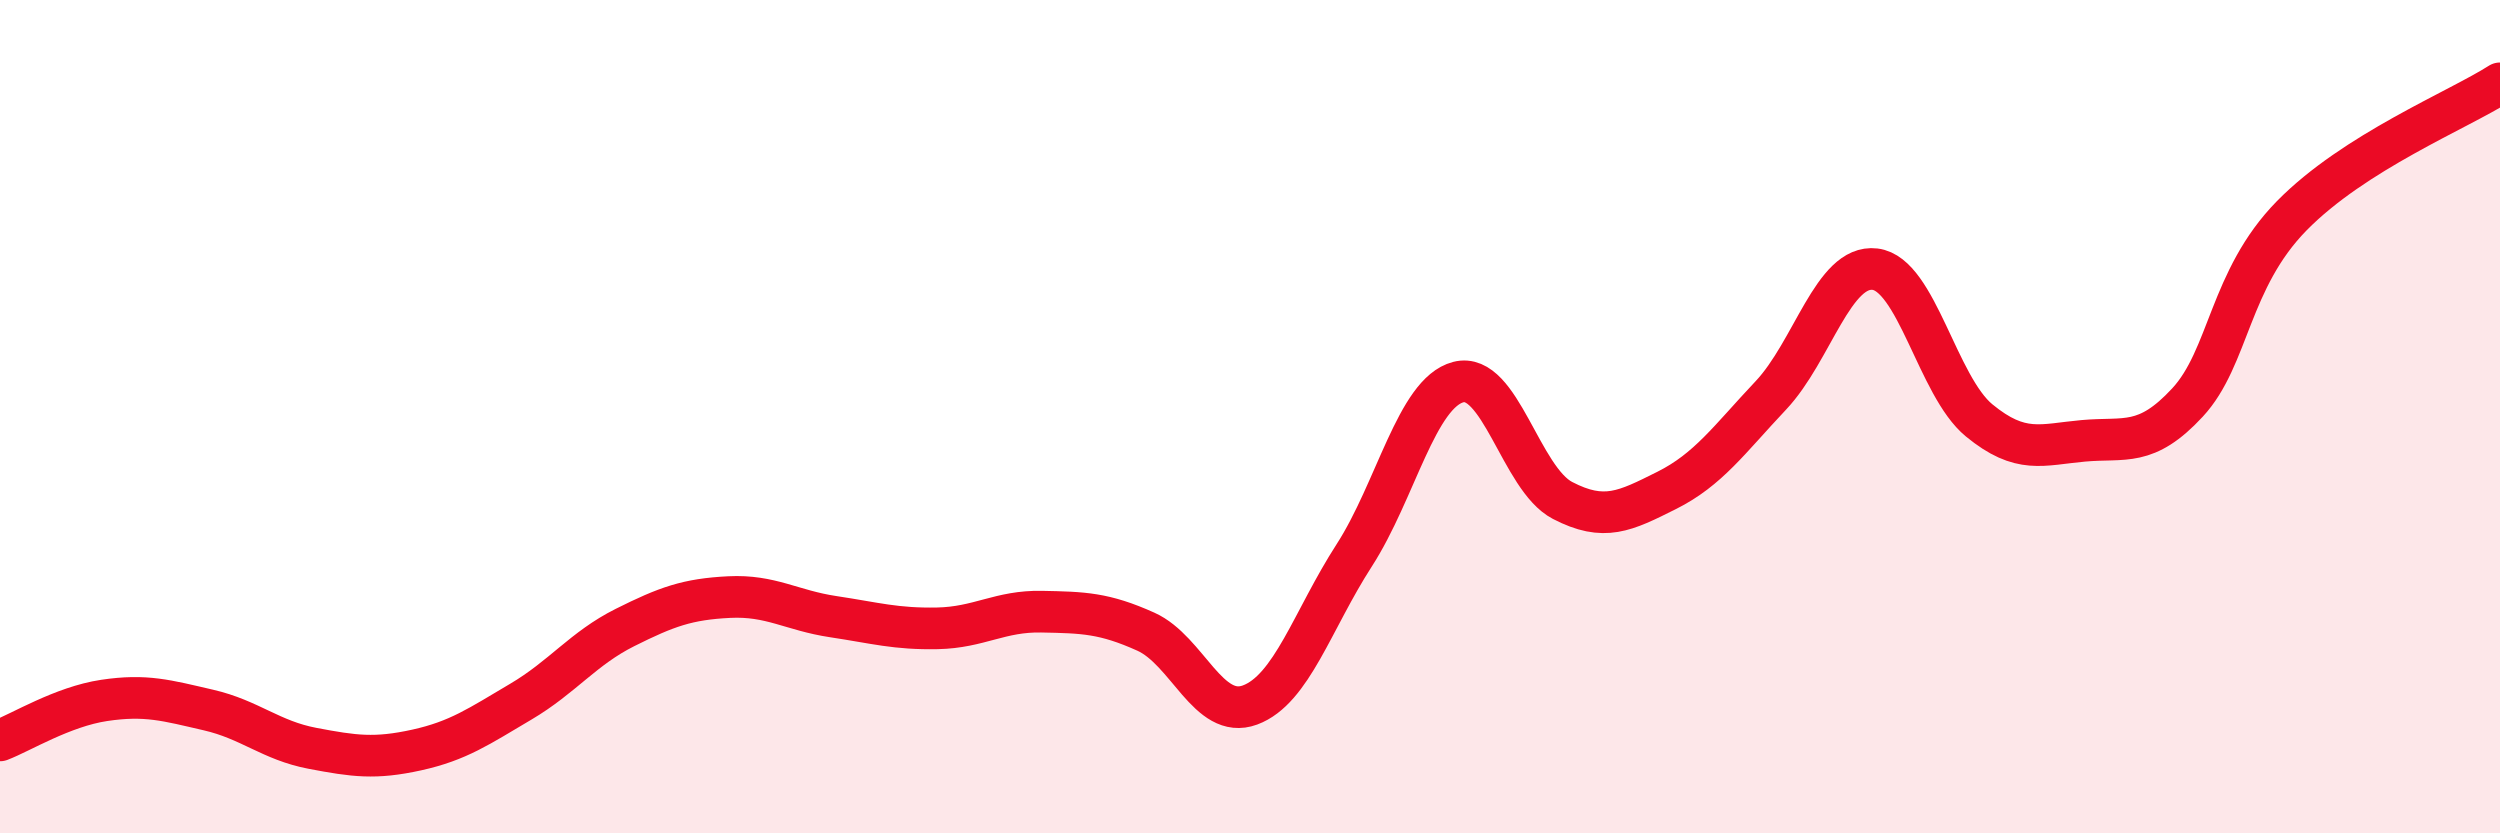
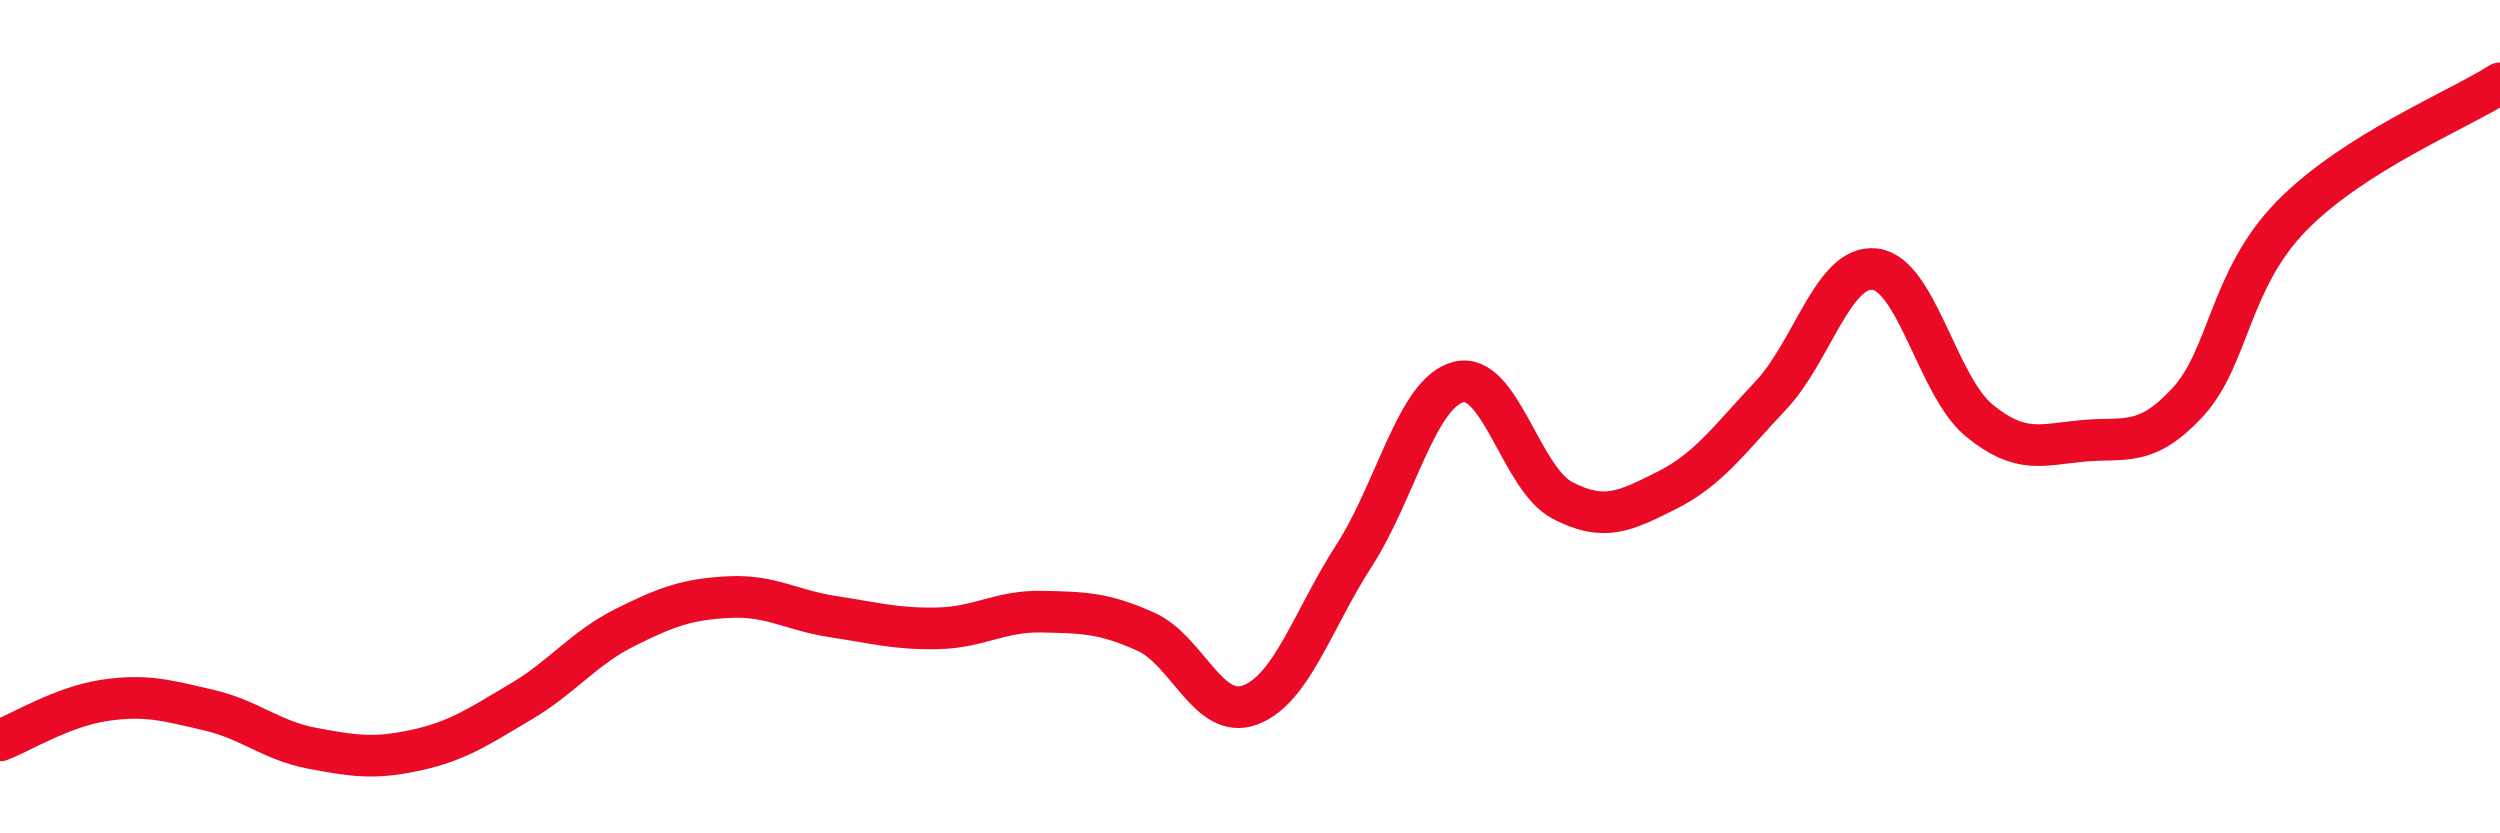
<svg xmlns="http://www.w3.org/2000/svg" width="60" height="20" viewBox="0 0 60 20">
-   <path d="M 0,17.77 C 0.5,17.58 1.5,16.96 2.5,16.81 C 3.5,16.66 4,16.81 5,17.04 C 6,17.27 6.5,17.77 7.5,17.96 C 8.5,18.15 9,18.22 10,18 C 11,17.78 11.5,17.43 12.5,16.84 C 13.5,16.25 14,15.56 15,15.06 C 16,14.56 16.5,14.38 17.5,14.33 C 18.5,14.28 19,14.65 20,14.8 C 21,14.95 21.5,15.1 22.5,15.08 C 23.5,15.06 24,14.66 25,14.68 C 26,14.7 26.5,14.71 27.5,15.16 C 28.5,15.61 29,17.29 30,16.92 C 31,16.55 31.5,14.88 32.5,13.33 C 33.5,11.78 34,9.43 35,9.17 C 36,8.91 36.5,11.49 37.5,12.01 C 38.5,12.53 39,12.27 40,11.77 C 41,11.27 41.5,10.55 42.5,9.49 C 43.5,8.43 44,6.34 45,6.46 C 46,6.58 46.5,9.27 47.5,10.09 C 48.5,10.91 49,10.67 50,10.58 C 51,10.49 51.5,10.74 52.5,9.66 C 53.5,8.58 53.5,6.71 55,5.18 C 56.5,3.65 59,2.64 60,2L60 20L0 20Z" fill="#EB0A25" opacity="0.1" stroke-linecap="round" stroke-linejoin="round" />
  <path d="M 0,17.77 C 0.5,17.58 1.5,16.96 2.5,16.81 C 3.5,16.66 4,16.81 5,17.04 C 6,17.27 6.5,17.77 7.5,17.96 C 8.5,18.15 9,18.22 10,18 C 11,17.78 11.5,17.43 12.5,16.84 C 13.5,16.25 14,15.56 15,15.06 C 16,14.56 16.5,14.38 17.5,14.33 C 18.5,14.28 19,14.65 20,14.8 C 21,14.95 21.5,15.1 22.5,15.08 C 23.5,15.06 24,14.66 25,14.68 C 26,14.7 26.5,14.71 27.5,15.16 C 28.5,15.61 29,17.29 30,16.92 C 31,16.55 31.5,14.88 32.5,13.33 C 33.5,11.78 34,9.43 35,9.17 C 36,8.91 36.5,11.49 37.5,12.01 C 38.5,12.53 39,12.27 40,11.77 C 41,11.27 41.5,10.55 42.5,9.49 C 43.5,8.43 44,6.34 45,6.46 C 46,6.58 46.5,9.27 47.5,10.09 C 48.5,10.91 49,10.67 50,10.58 C 51,10.49 51.5,10.74 52.5,9.66 C 53.5,8.58 53.5,6.71 55,5.18 C 56.5,3.65 59,2.64 60,2" stroke="#EB0A25" stroke-width="1" fill="none" stroke-linecap="round" stroke-linejoin="round" />
</svg>